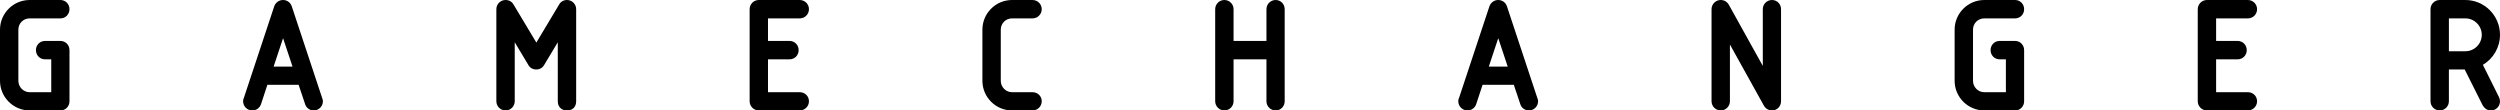
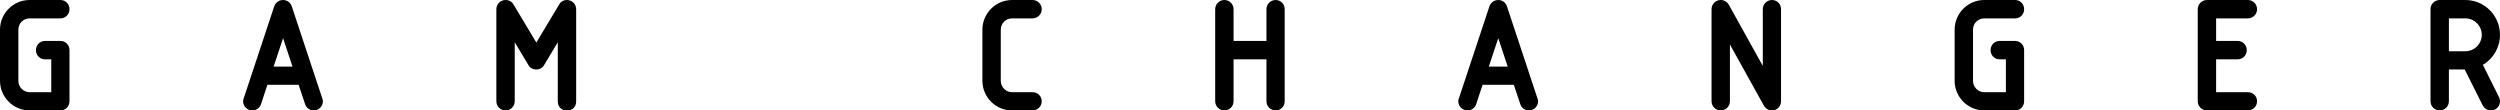
<svg xmlns="http://www.w3.org/2000/svg" enable-background="new 0 0 352.595 15.576" height="15.576" viewBox="0 0 352.595 15.576" width="352.595">
  <path d="m4.184 2.594h4.341c.715 0 1.276-.57 1.276-1.297s-.561-1.297-1.276-1.297h-4.341c-2.307 0-4.184 1.877-4.184 4.184v7.209c0 2.307 1.877 4.184 4.184 4.184h4.341c.715 0 1.276-.568 1.276-1.297v-7.21c0-.727-.561-1.295-1.276-1.295h-2.181c-.715 0-1.276.568-1.276 1.295 0 .729.561 1.297 1.276 1.297h.885v4.637h-3.045c-.878 0-1.592-.723-1.592-1.611v-7.209c0-.893.699-1.59 1.592-1.59" />
  <path d="m41.15.893c-.184-.543-.666-.893-1.227-.893-.562 0-1.05.346-1.248.895l-4.284 12.92c-.084.16-.106.367-.106.465 0 .715.582 1.297 1.297 1.297.554 0 1.034-.338 1.228-.877l.901-2.738h4.407l.912 2.719c.151.527.651.896 1.215.896.715 0 1.297-.582 1.297-1.297 0-.055-.008-.131-.021-.203zm.104 8.496h-2.662l1.331-4.006z" />
  <path d="m79.964 0c-.474 0-.886.238-1.094.619l-3.225 5.385-3.218-5.365c-.223-.407-.632-.639-1.126-.639-.715 0-1.296.582-1.296 1.297v12.982c0 .715.581 1.297 1.296 1.297.716 0 1.297-.582 1.297-1.297v-8.32l1.92 3.203c.222.406.633.639 1.127.639.465 0 .876-.234 1.097-.627l1.927-3.215v8.32c0 .789.508 1.297 1.295 1.297.8 0 1.297-.496 1.297-1.297v-12.982c0-.715-.582-1.297-1.297-1.297" />
-   <path d="m112.796 2.594c.715 0 1.297-.582 1.297-1.297s-.582-1.297-1.297-1.297h-5.774c-.715 0-1.296.582-1.296 1.297v12.982c0 .715.581 1.297 1.296 1.297h5.774c.715 0 1.297-.582 1.297-1.297s-.57-1.275-1.297-1.275h-4.48v-4.637h3.046c.717 0 1.277-.568 1.277-1.297 0-.727-.56-1.295-1.277-1.295h-3.046v-3.181z" />
  <path d="m142.74 2.594h2.888c.714 0 1.296-.582 1.296-1.297s-.582-1.297-1.296-1.297h-2.888c-2.307 0-4.183 1.877-4.183 4.184v7.209c0 2.307 1.876 4.184 4.183 4.184h2.888c.714 0 1.296-.582 1.296-1.297s-.569-1.275-1.296-1.275h-2.888c-.877 0-1.592-.723-1.592-1.611v-7.21c0-.893.7-1.59 1.592-1.59" />
  <path d="m179.913 0c-.714 0-1.295.582-1.295 1.297v4.479h-4.639v-4.479c0-.715-.581-1.297-1.296-1.297-.714 0-1.296.582-1.296 1.297v12.982c0 .715.582 1.297 1.296 1.297.715 0 1.296-.582 1.296-1.297v-5.912h4.639v5.912c0 .715.581 1.297 1.295 1.297.715 0 1.276-.568 1.276-1.297v-12.982c0-.727-.561-1.297-1.276-1.297" />
  <path d="m212.537.893c-.183-.543-.665-.893-1.227-.893-.561 0-1.049.346-1.247.895l-4.285 12.92c-.083.16-.105.367-.105.465 0 .715.581 1.297 1.297 1.297.553 0 1.034-.338 1.228-.877l.901-2.738h4.407l.912 2.719c.151.527.651.896 1.215.896.715 0 1.297-.582 1.297-1.297 0-.055-.008-.131-.022-.203zm.105 8.496h-2.662l1.33-4.006z" />
  <path d="m249.917 0c-.714 0-1.295.582-1.295 1.297v7.998l-4.795-8.629c-.245-.424-.66-.666-1.139-.666-.714 0-1.296.582-1.296 1.297v12.982c0 .715.582 1.297 1.296 1.297.715 0 1.296-.582 1.296-1.297v-8l4.757 8.557c.227.457.677.74 1.176.74.716 0 1.277-.568 1.277-1.297v-12.982c0-.727-.561-1.297-1.277-1.297" />
  <path d="m279.862 2.594h4.342c.717 0 1.275-.57 1.275-1.297s-.559-1.297-1.275-1.297h-4.342c-2.308 0-4.185 1.877-4.185 4.184v7.209c0 2.307 1.877 4.184 4.185 4.184h4.342c.717 0 1.275-.568 1.275-1.297v-7.21c0-.727-.559-1.295-1.275-1.295h-2.182c-.716 0-1.275.568-1.275 1.295 0 .729.56 1.297 1.275 1.297h.885v4.637h-3.045c-.879 0-1.592-.723-1.592-1.611v-7.209c0-.893.698-1.59 1.592-1.59" />
  <path d="m317.035 2.594c.715 0 1.298-.582 1.298-1.297s-.583-1.297-1.298-1.297h-5.774c-.714 0-1.296.582-1.296 1.297v12.982c0 .715.582 1.297 1.296 1.297h5.774c.715 0 1.298-.582 1.298-1.297s-.57-1.275-1.298-1.275h-4.479v-4.637h3.045c.715 0 1.276-.568 1.276-1.297 0-.727-.562-1.295-1.276-1.295h-3.045v-3.181z" />
  <path d="m352.595 4.91c0-2.707-2.192-4.91-4.89-4.91h-3.614c-.714 0-1.297.582-1.297 1.297v12.982c0 .715.583 1.297 1.297 1.297s1.296-.582 1.296-1.297v-4.478h2.23l2.514 5.012c.268.492.688.764 1.189.764.715 0 1.274-.568 1.274-1.297 0-.203-.053-.406-.16-.617l-2.253-4.523c1.486-.872 2.414-2.474 2.414-4.23m-2.571 0c0 1.279-1.04 2.318-2.318 2.318h-2.318v-4.634h2.318c1.278 0 2.318 1.039 2.318 2.316" />
</svg>